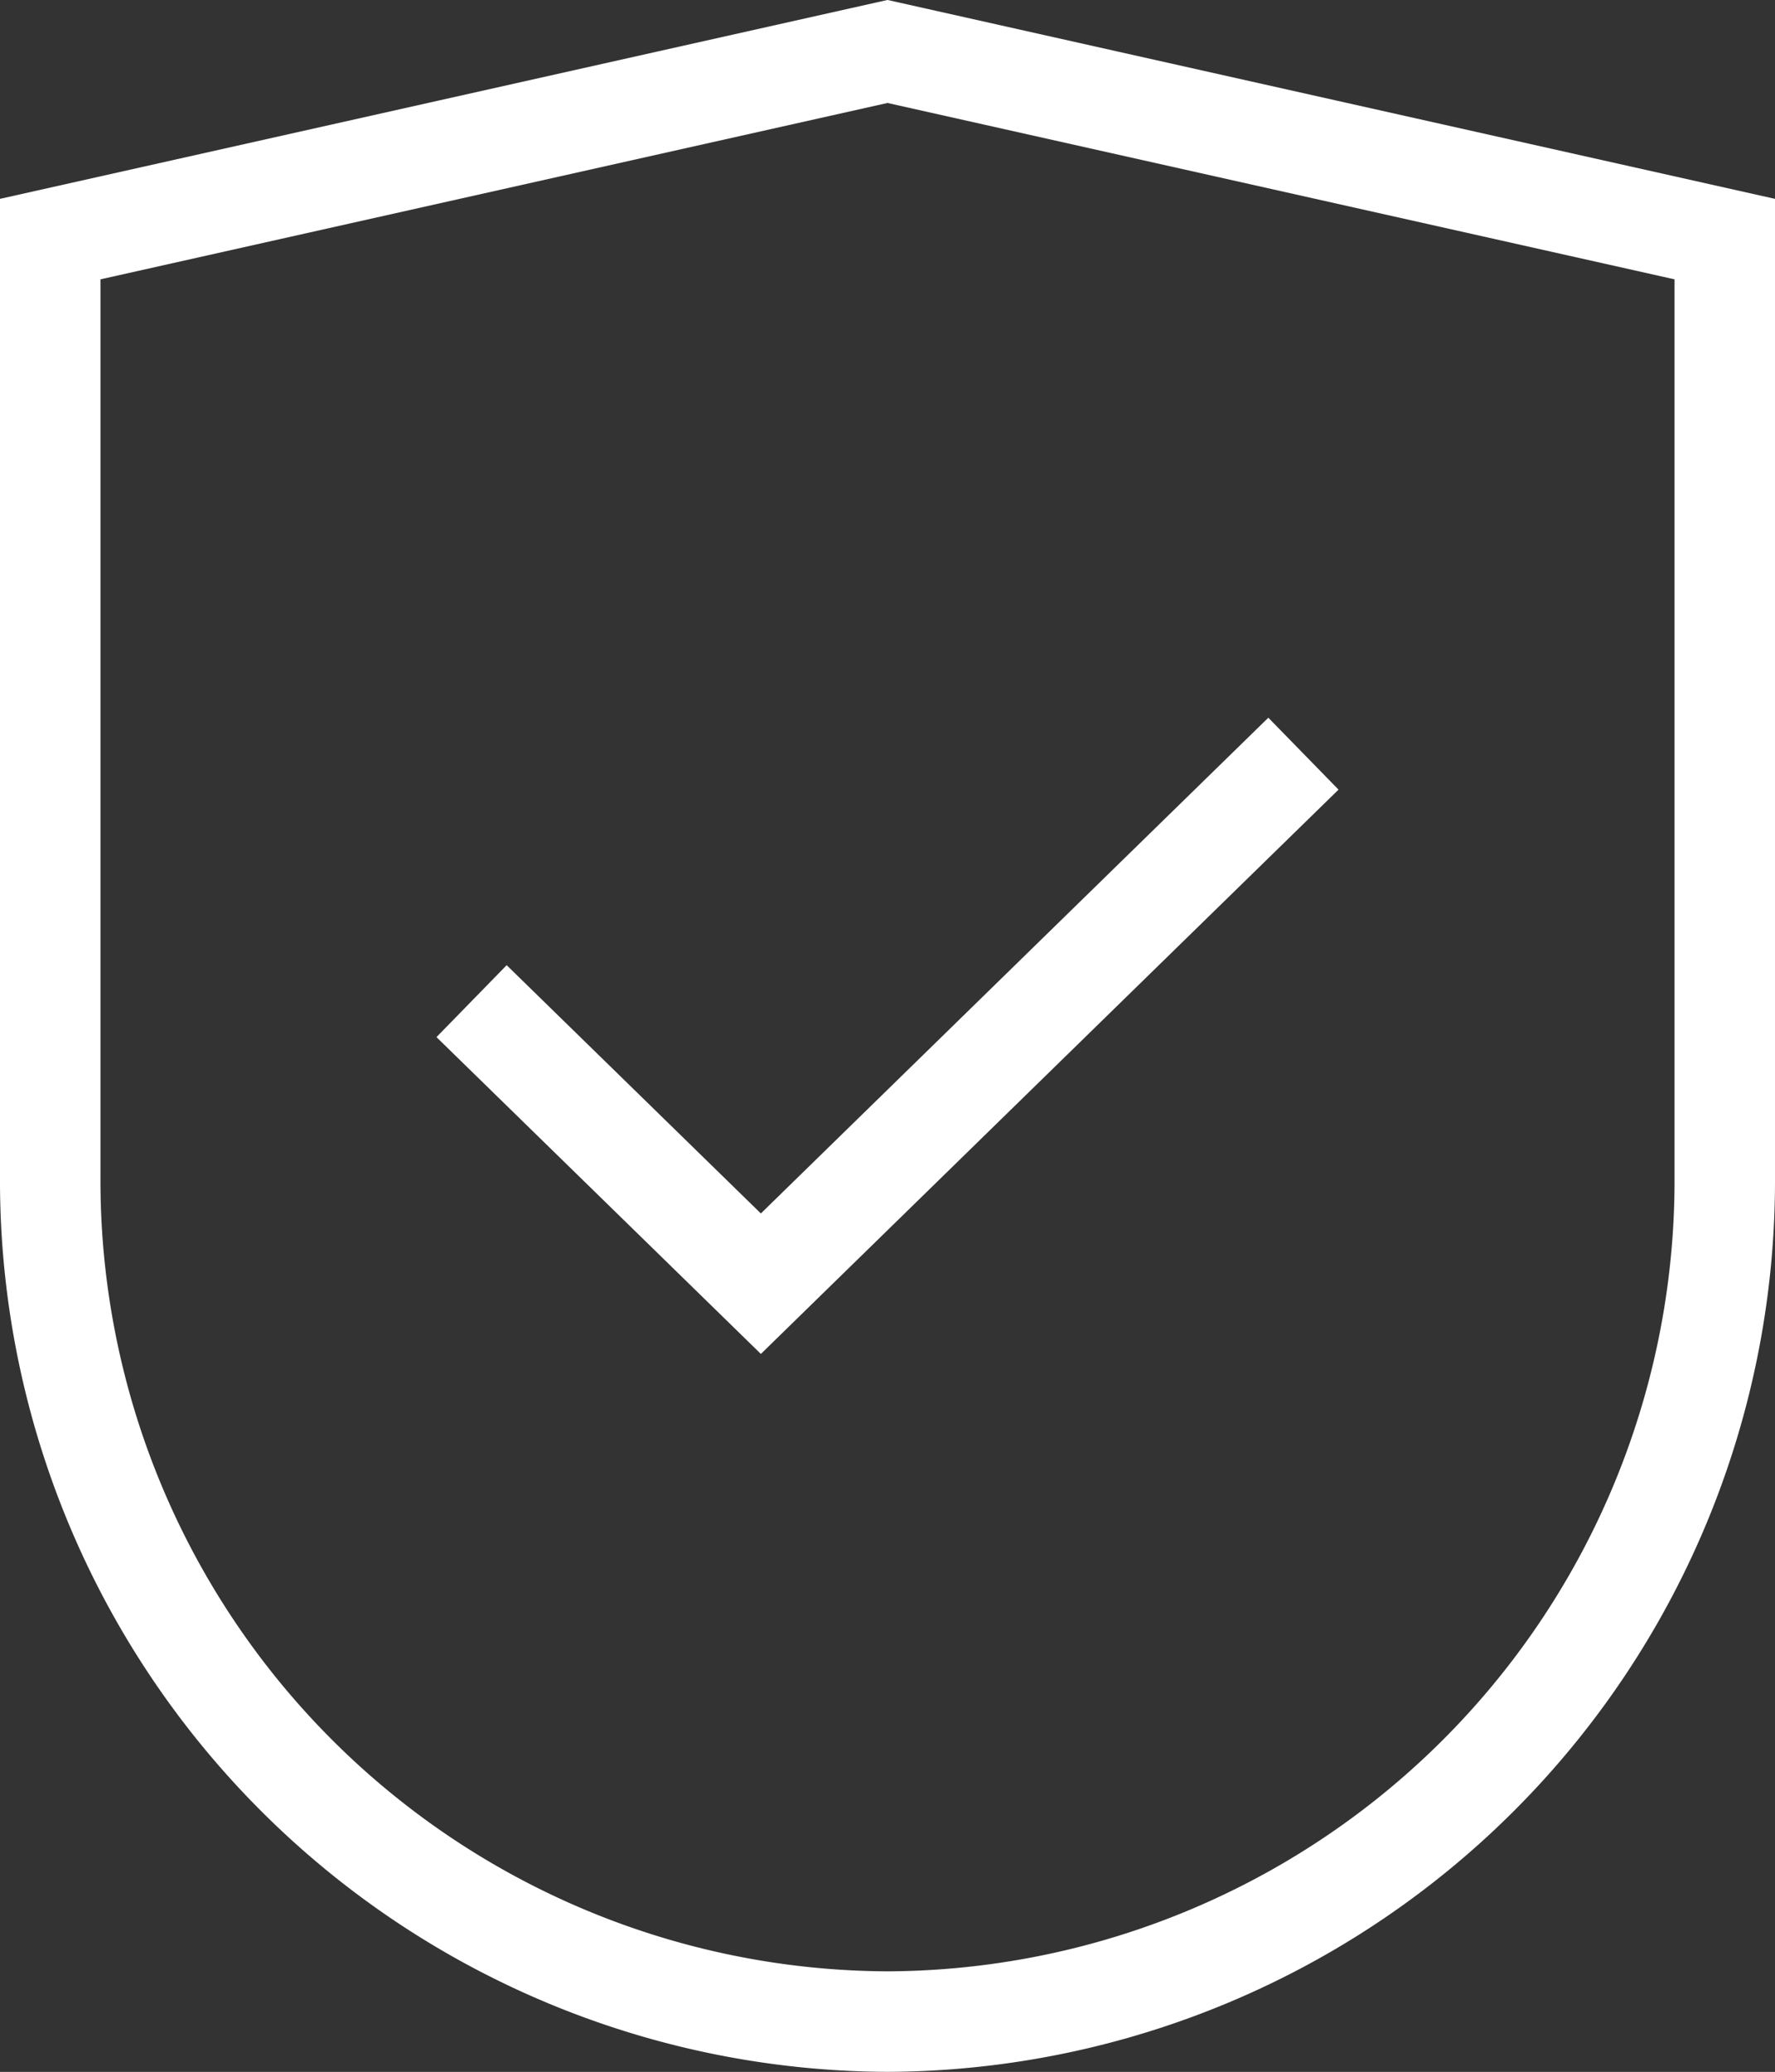
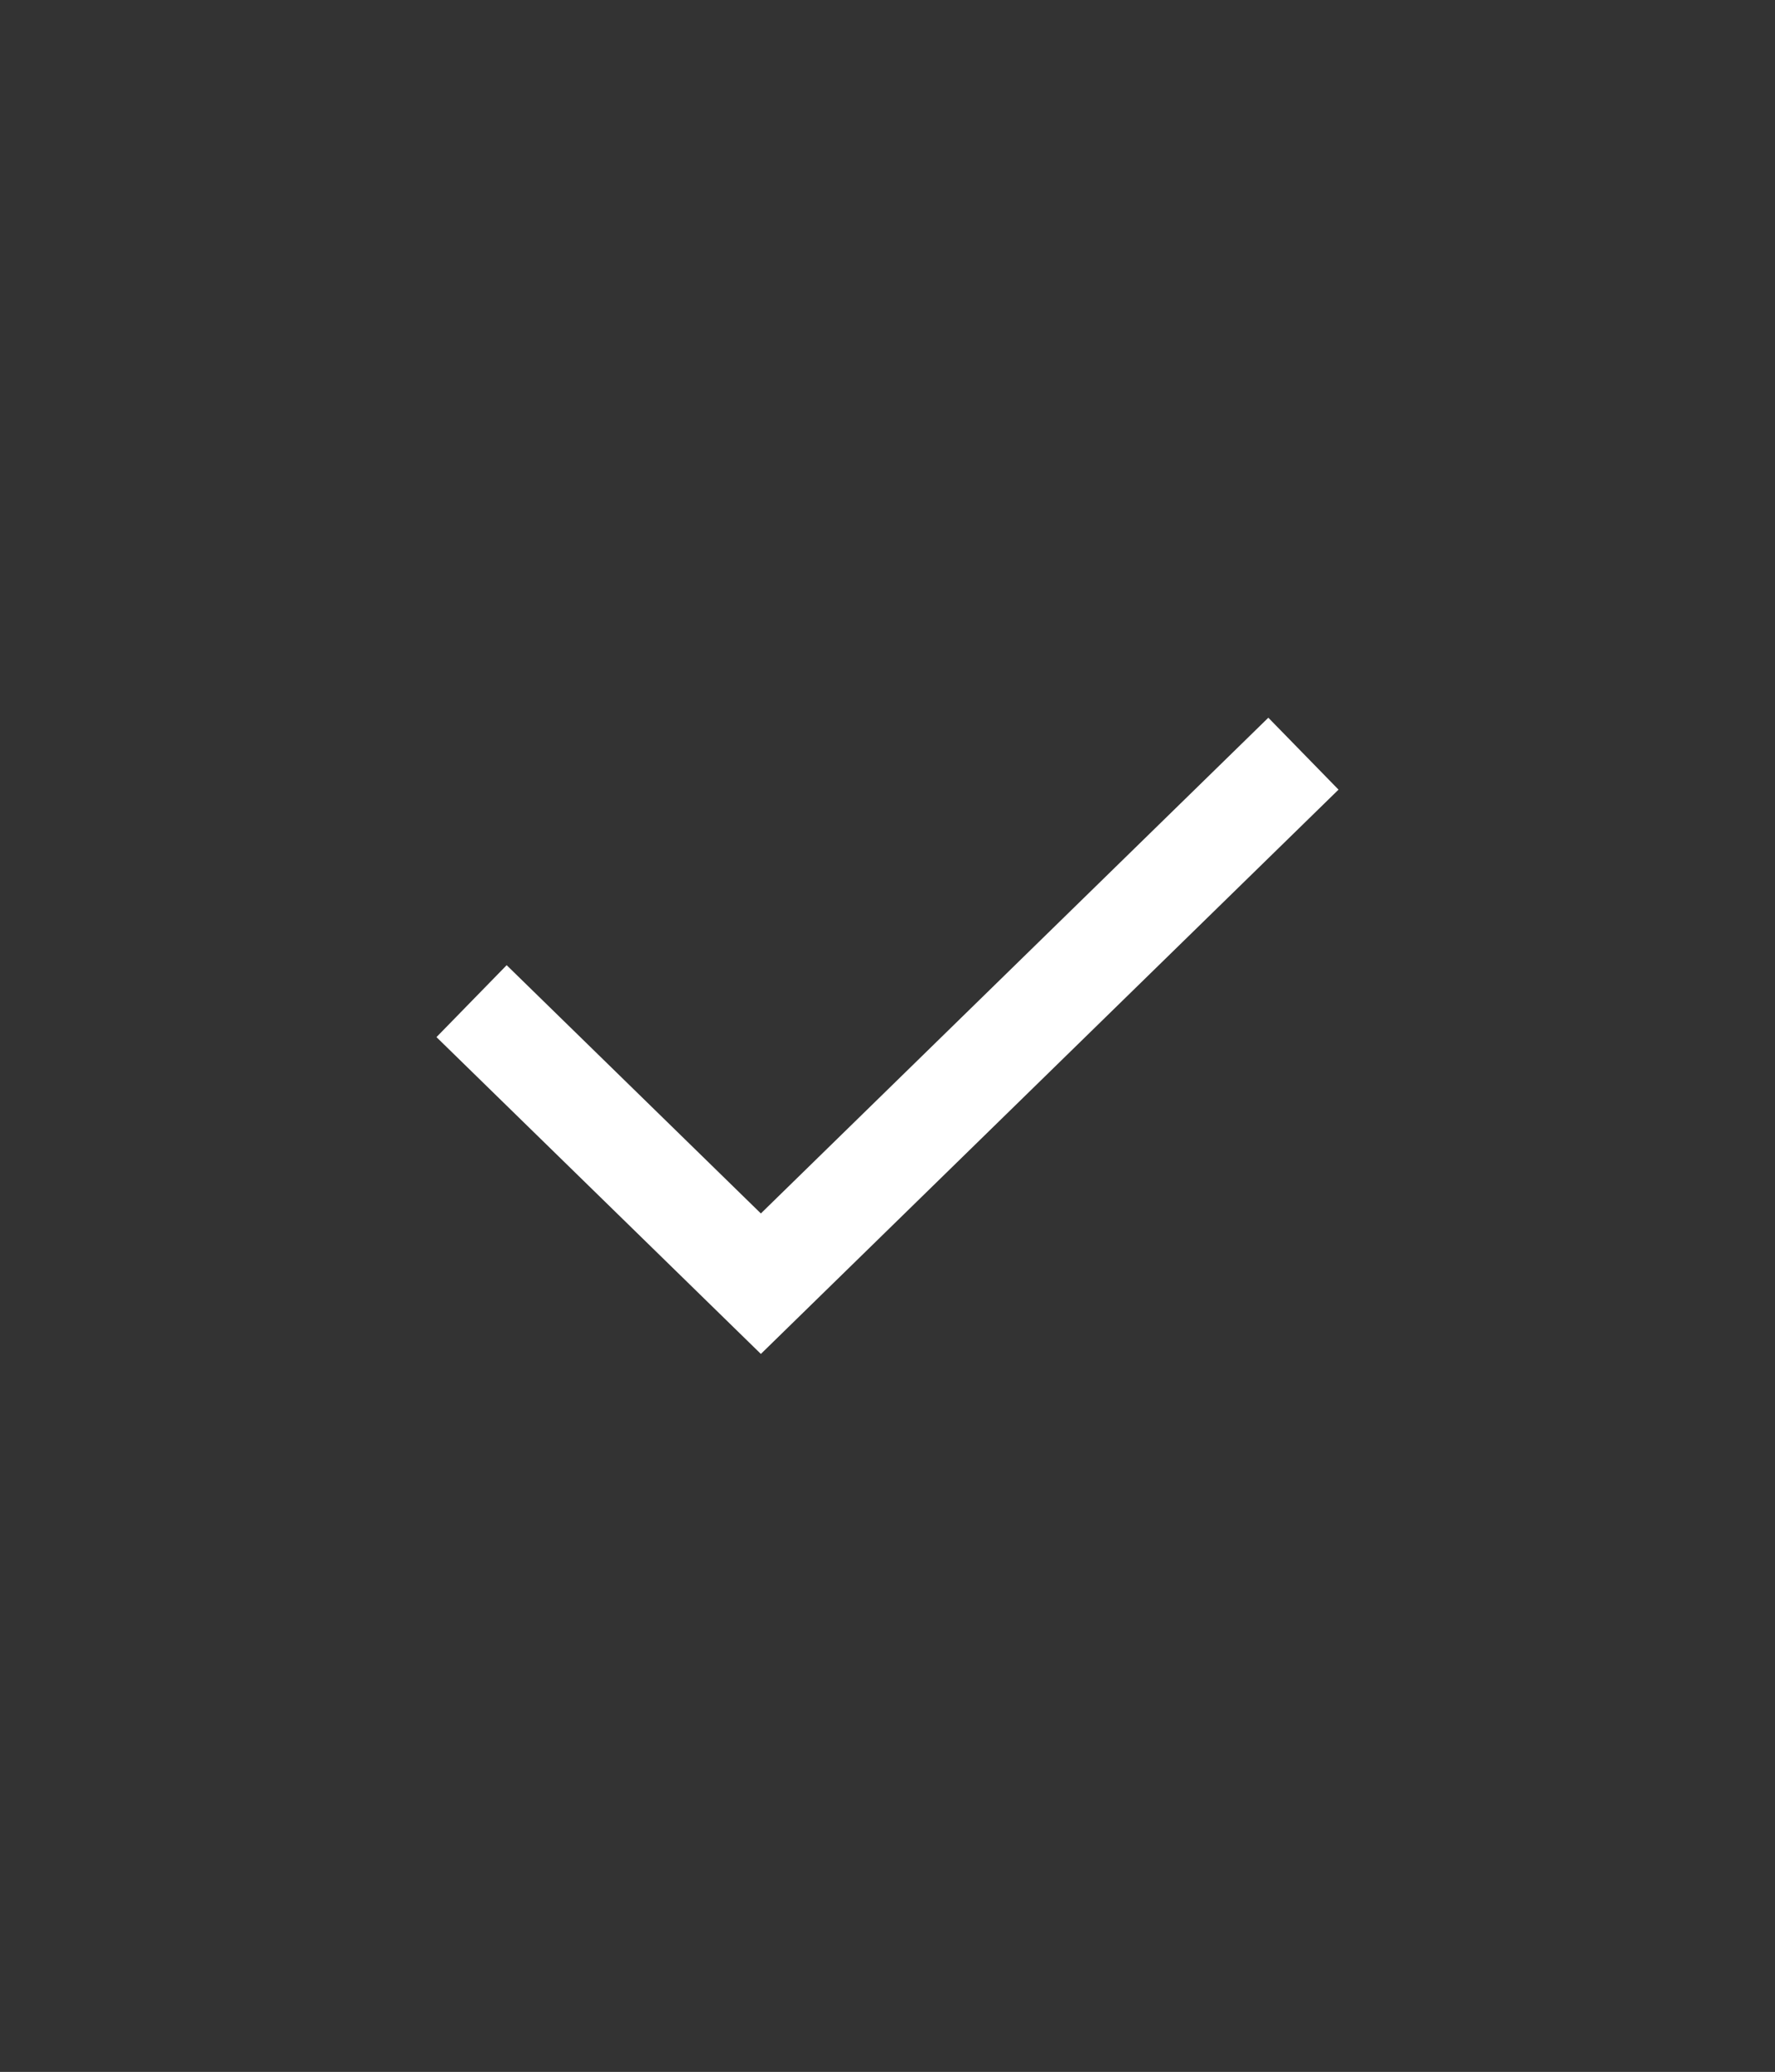
<svg xmlns="http://www.w3.org/2000/svg" width="100%" height="100%" viewBox="0 0 53 61.837">
  <rect x="0" y="0" width="53" height="61.837" fill="#333333" stroke="none" />
  <g id="Gruppe_147" data-name="Gruppe 147" transform="translate(-1145.763 -1886.028)">
-     <path id="Pfad_191" data-name="Pfad 191" d="M36.167,24.314a25.1,25.1,0,0,1-25,25.2,25.1,25.1,0,0,1-25-25.2v-28l25-5.6,25,5.6Z" transform="translate(1161.096 1896.85)" fill="none" stroke="#fff" stroke-linecap="square" stroke-width="3" />
    <path id="Pfad_193" data-name="Pfad 193" d="M0,5.345,7.565,12.73,22.692-2.041" transform="translate(1160.917 1911.611)" fill="none" stroke="#fff" stroke-linecap="square" stroke-width="3" />
  </g>
</svg>